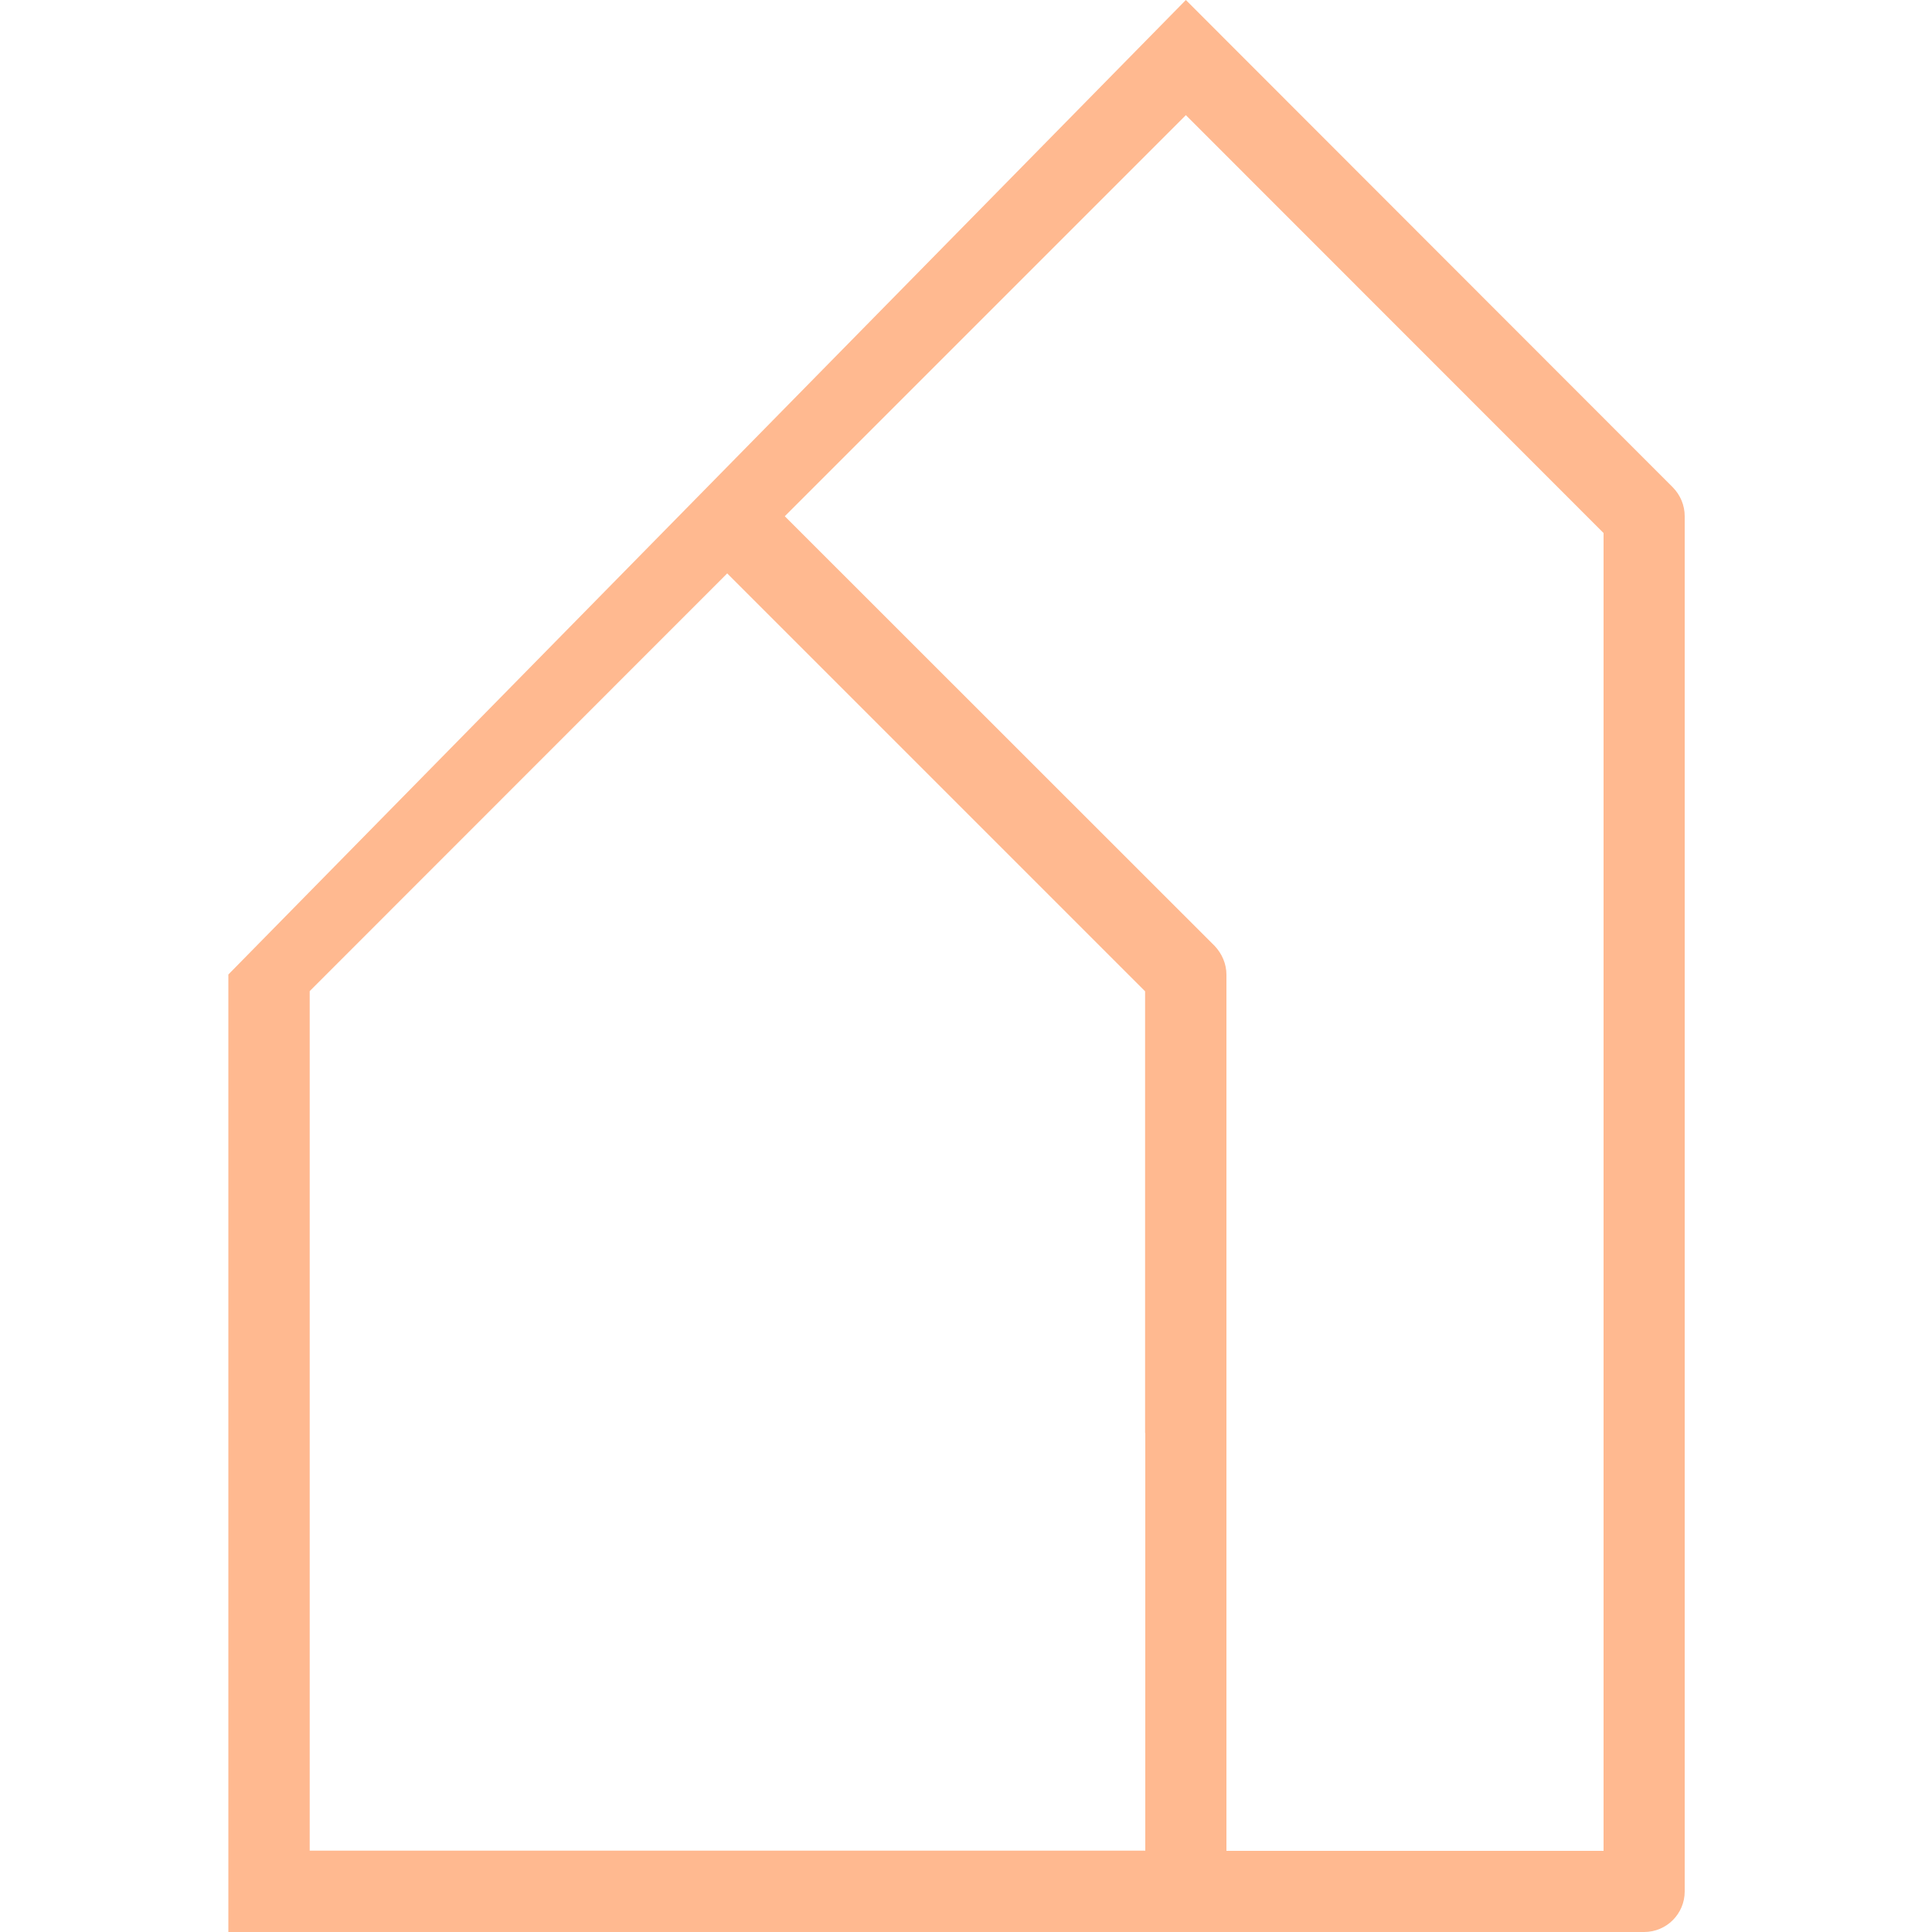
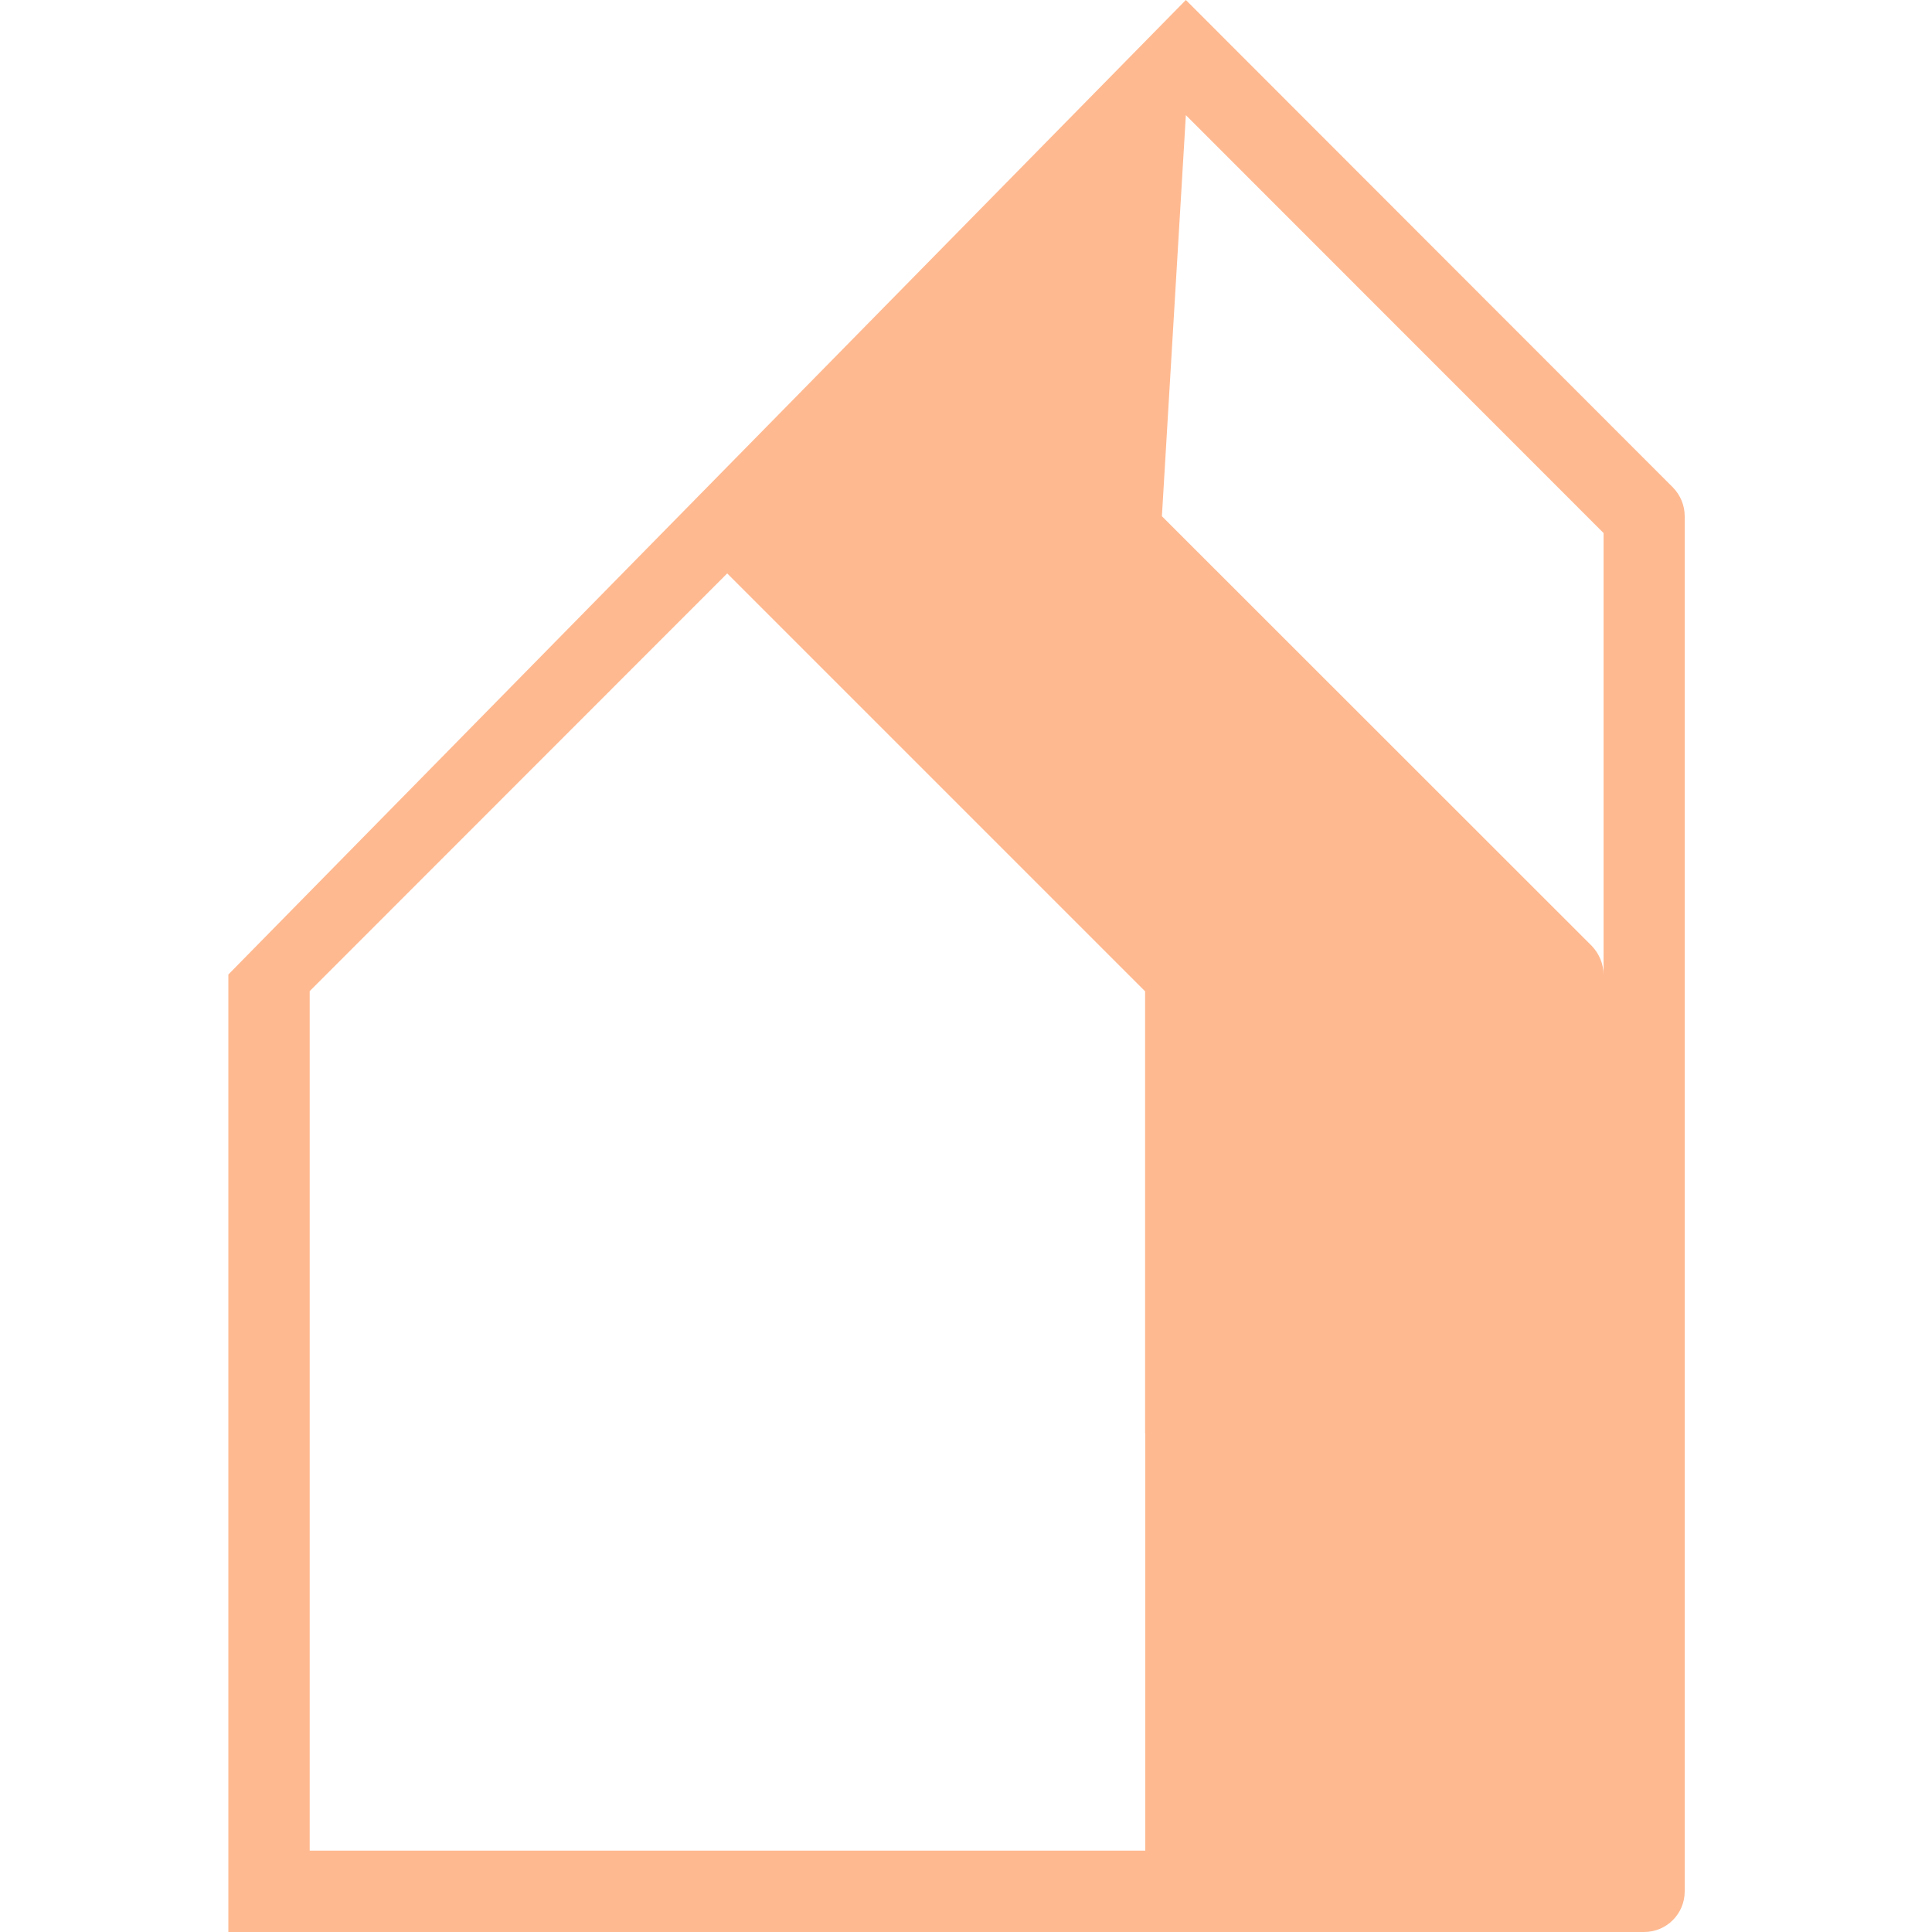
<svg xmlns="http://www.w3.org/2000/svg" id="Ebene_1" width="100" height="100" viewBox="0 0 100 100">
  <defs>
    <style>.cls-1{fill:#ffb990;stroke-width:0px;}</style>
  </defs>
-   <path class="cls-1" d="M83,43.05v52.75h-19.52v-45.35c0-.56-.23-1.09-.61-1.49l-22.25-22.24L61.38,5.96l21.62,21.63v15.46ZM59.28,74.17v21.62H16.03v-44.49h0l21.61-21.62,21.63,21.63v22.86h.01ZM61.38,100h23.72c1.16,0,2.1-.94,2.1-2.1V26.72c0-.56-.22-1.09-.61-1.49L61.38,0,11.82,50.44v49.56" />
+   <path class="cls-1" d="M83,43.05v52.75v-45.35c0-.56-.23-1.09-.61-1.49l-22.25-22.24L61.38,5.96l21.62,21.63v15.46ZM59.28,74.17v21.62H16.03v-44.49h0l21.61-21.62,21.63,21.63v22.86h.01ZM61.38,100h23.72c1.16,0,2.1-.94,2.1-2.1V26.72c0-.56-.22-1.09-.61-1.49L61.38,0,11.82,50.44v49.56" />
</svg>